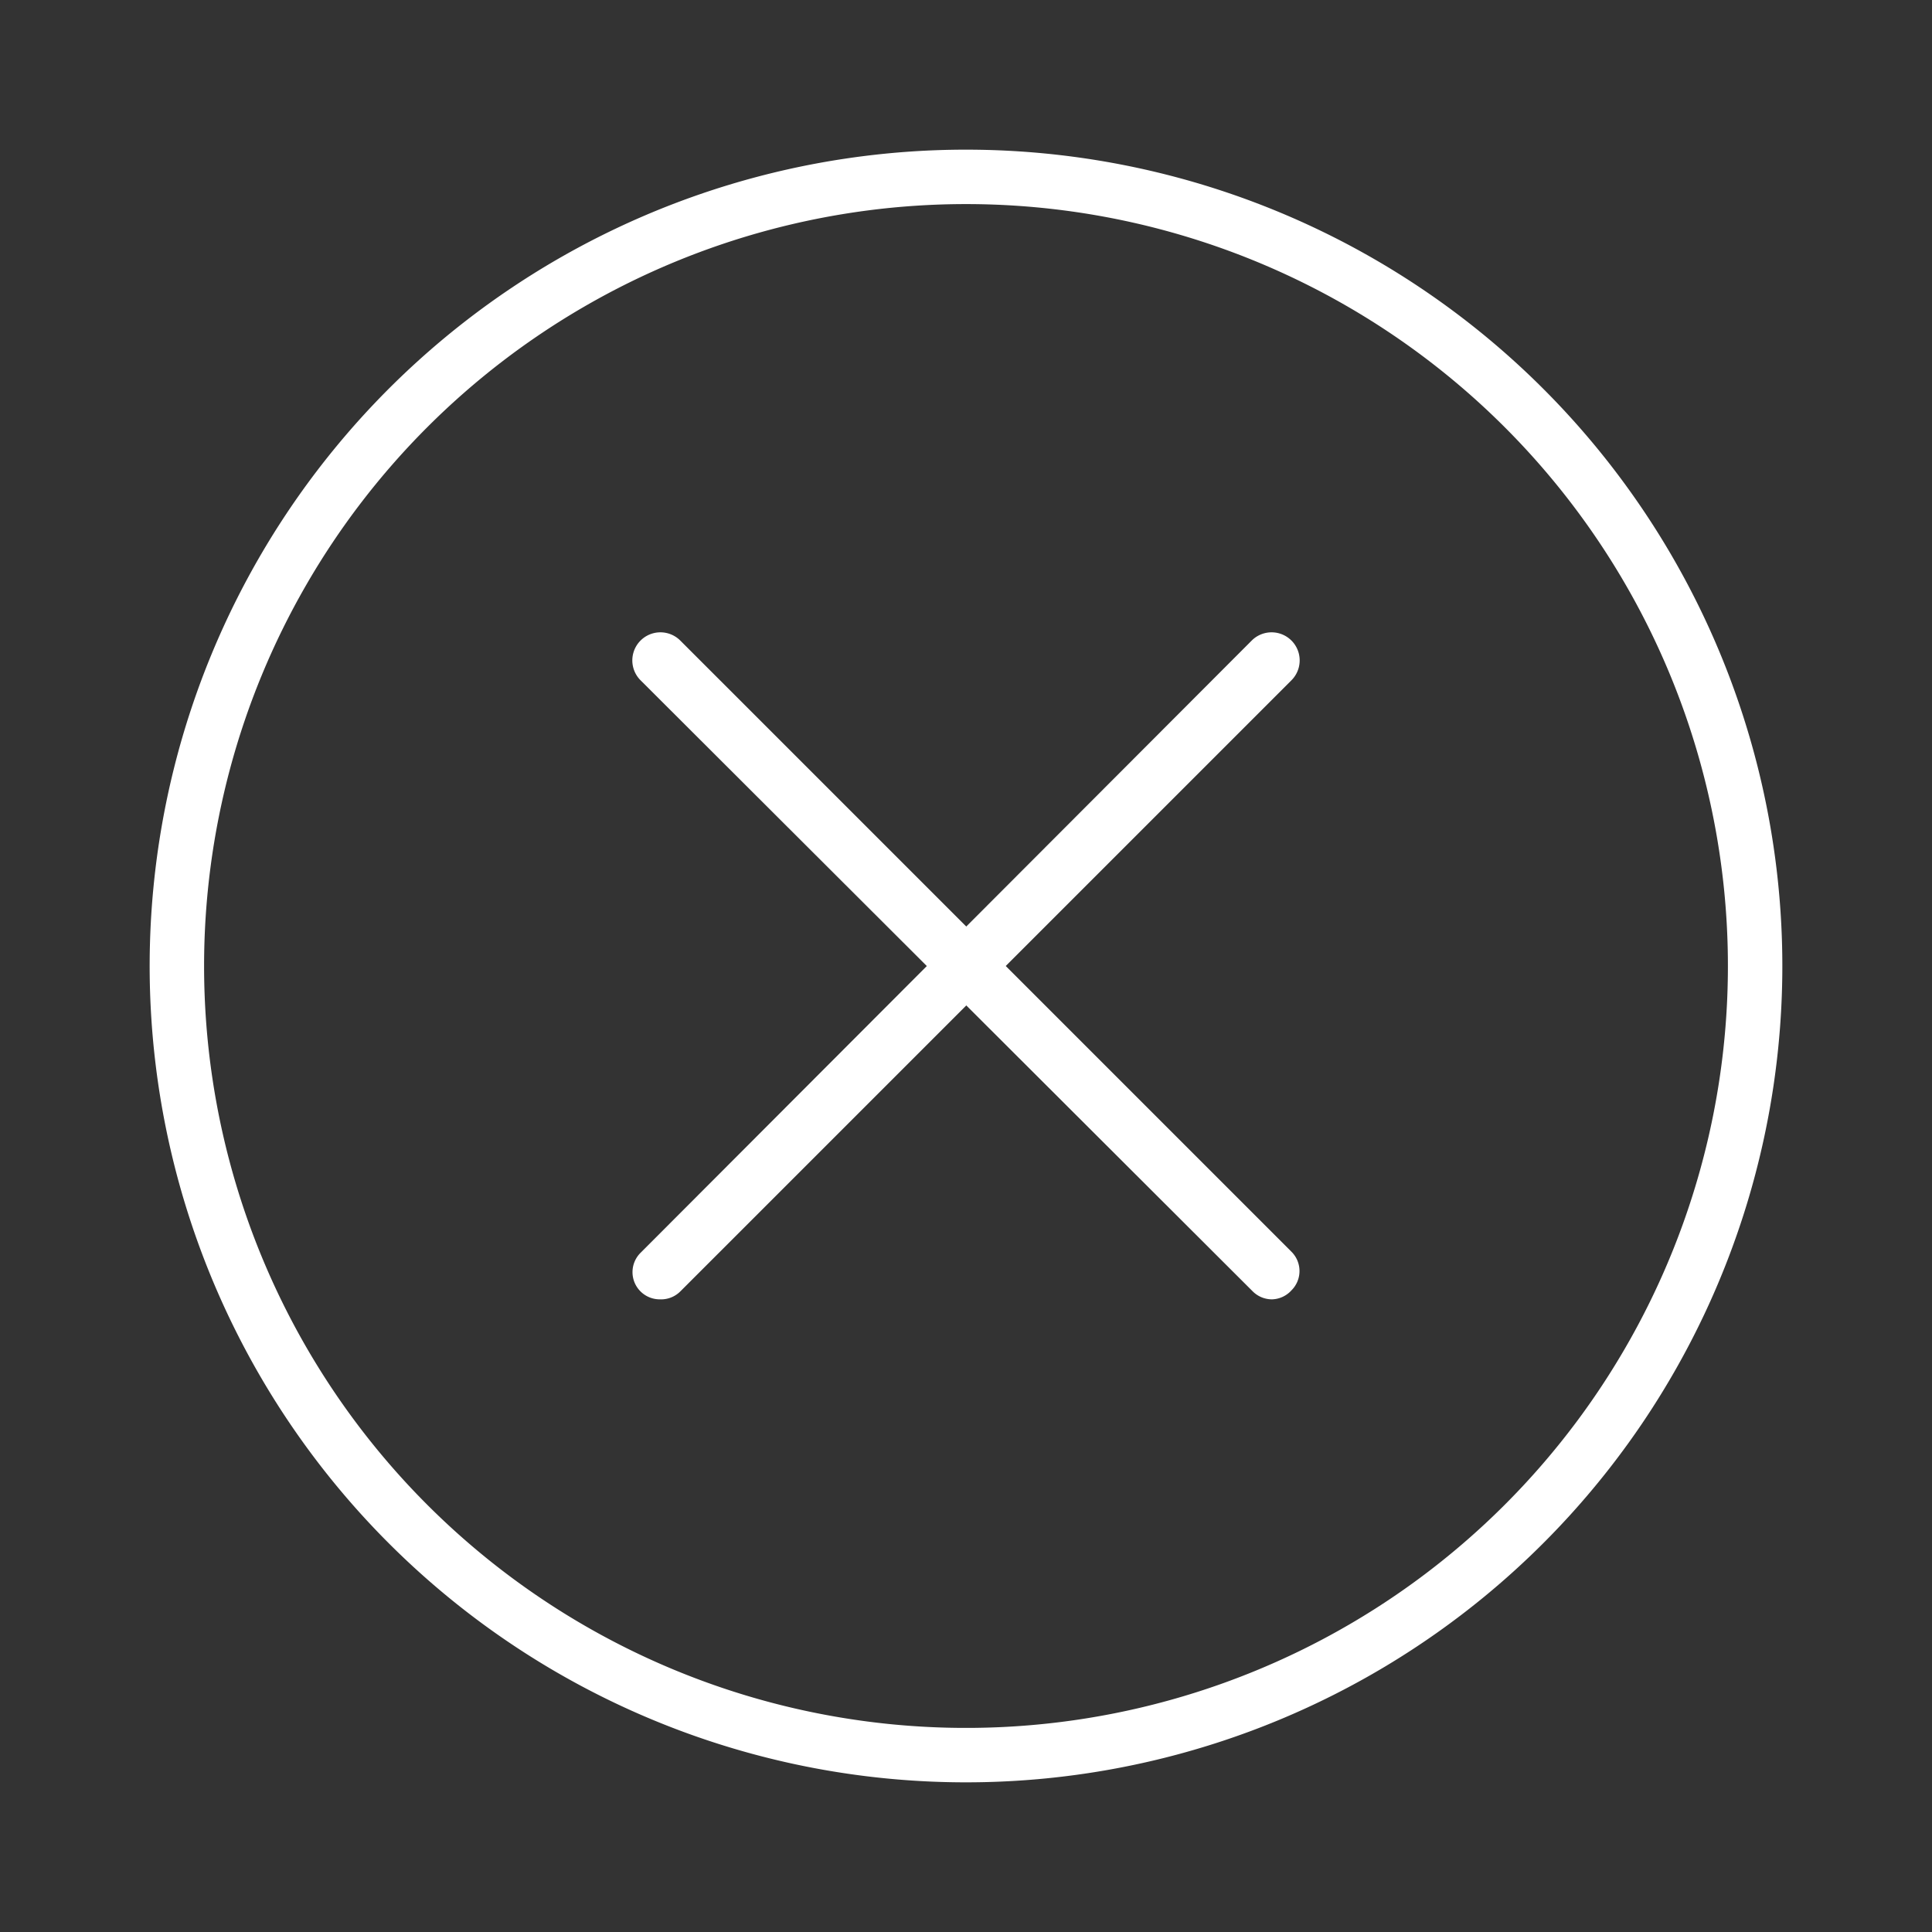
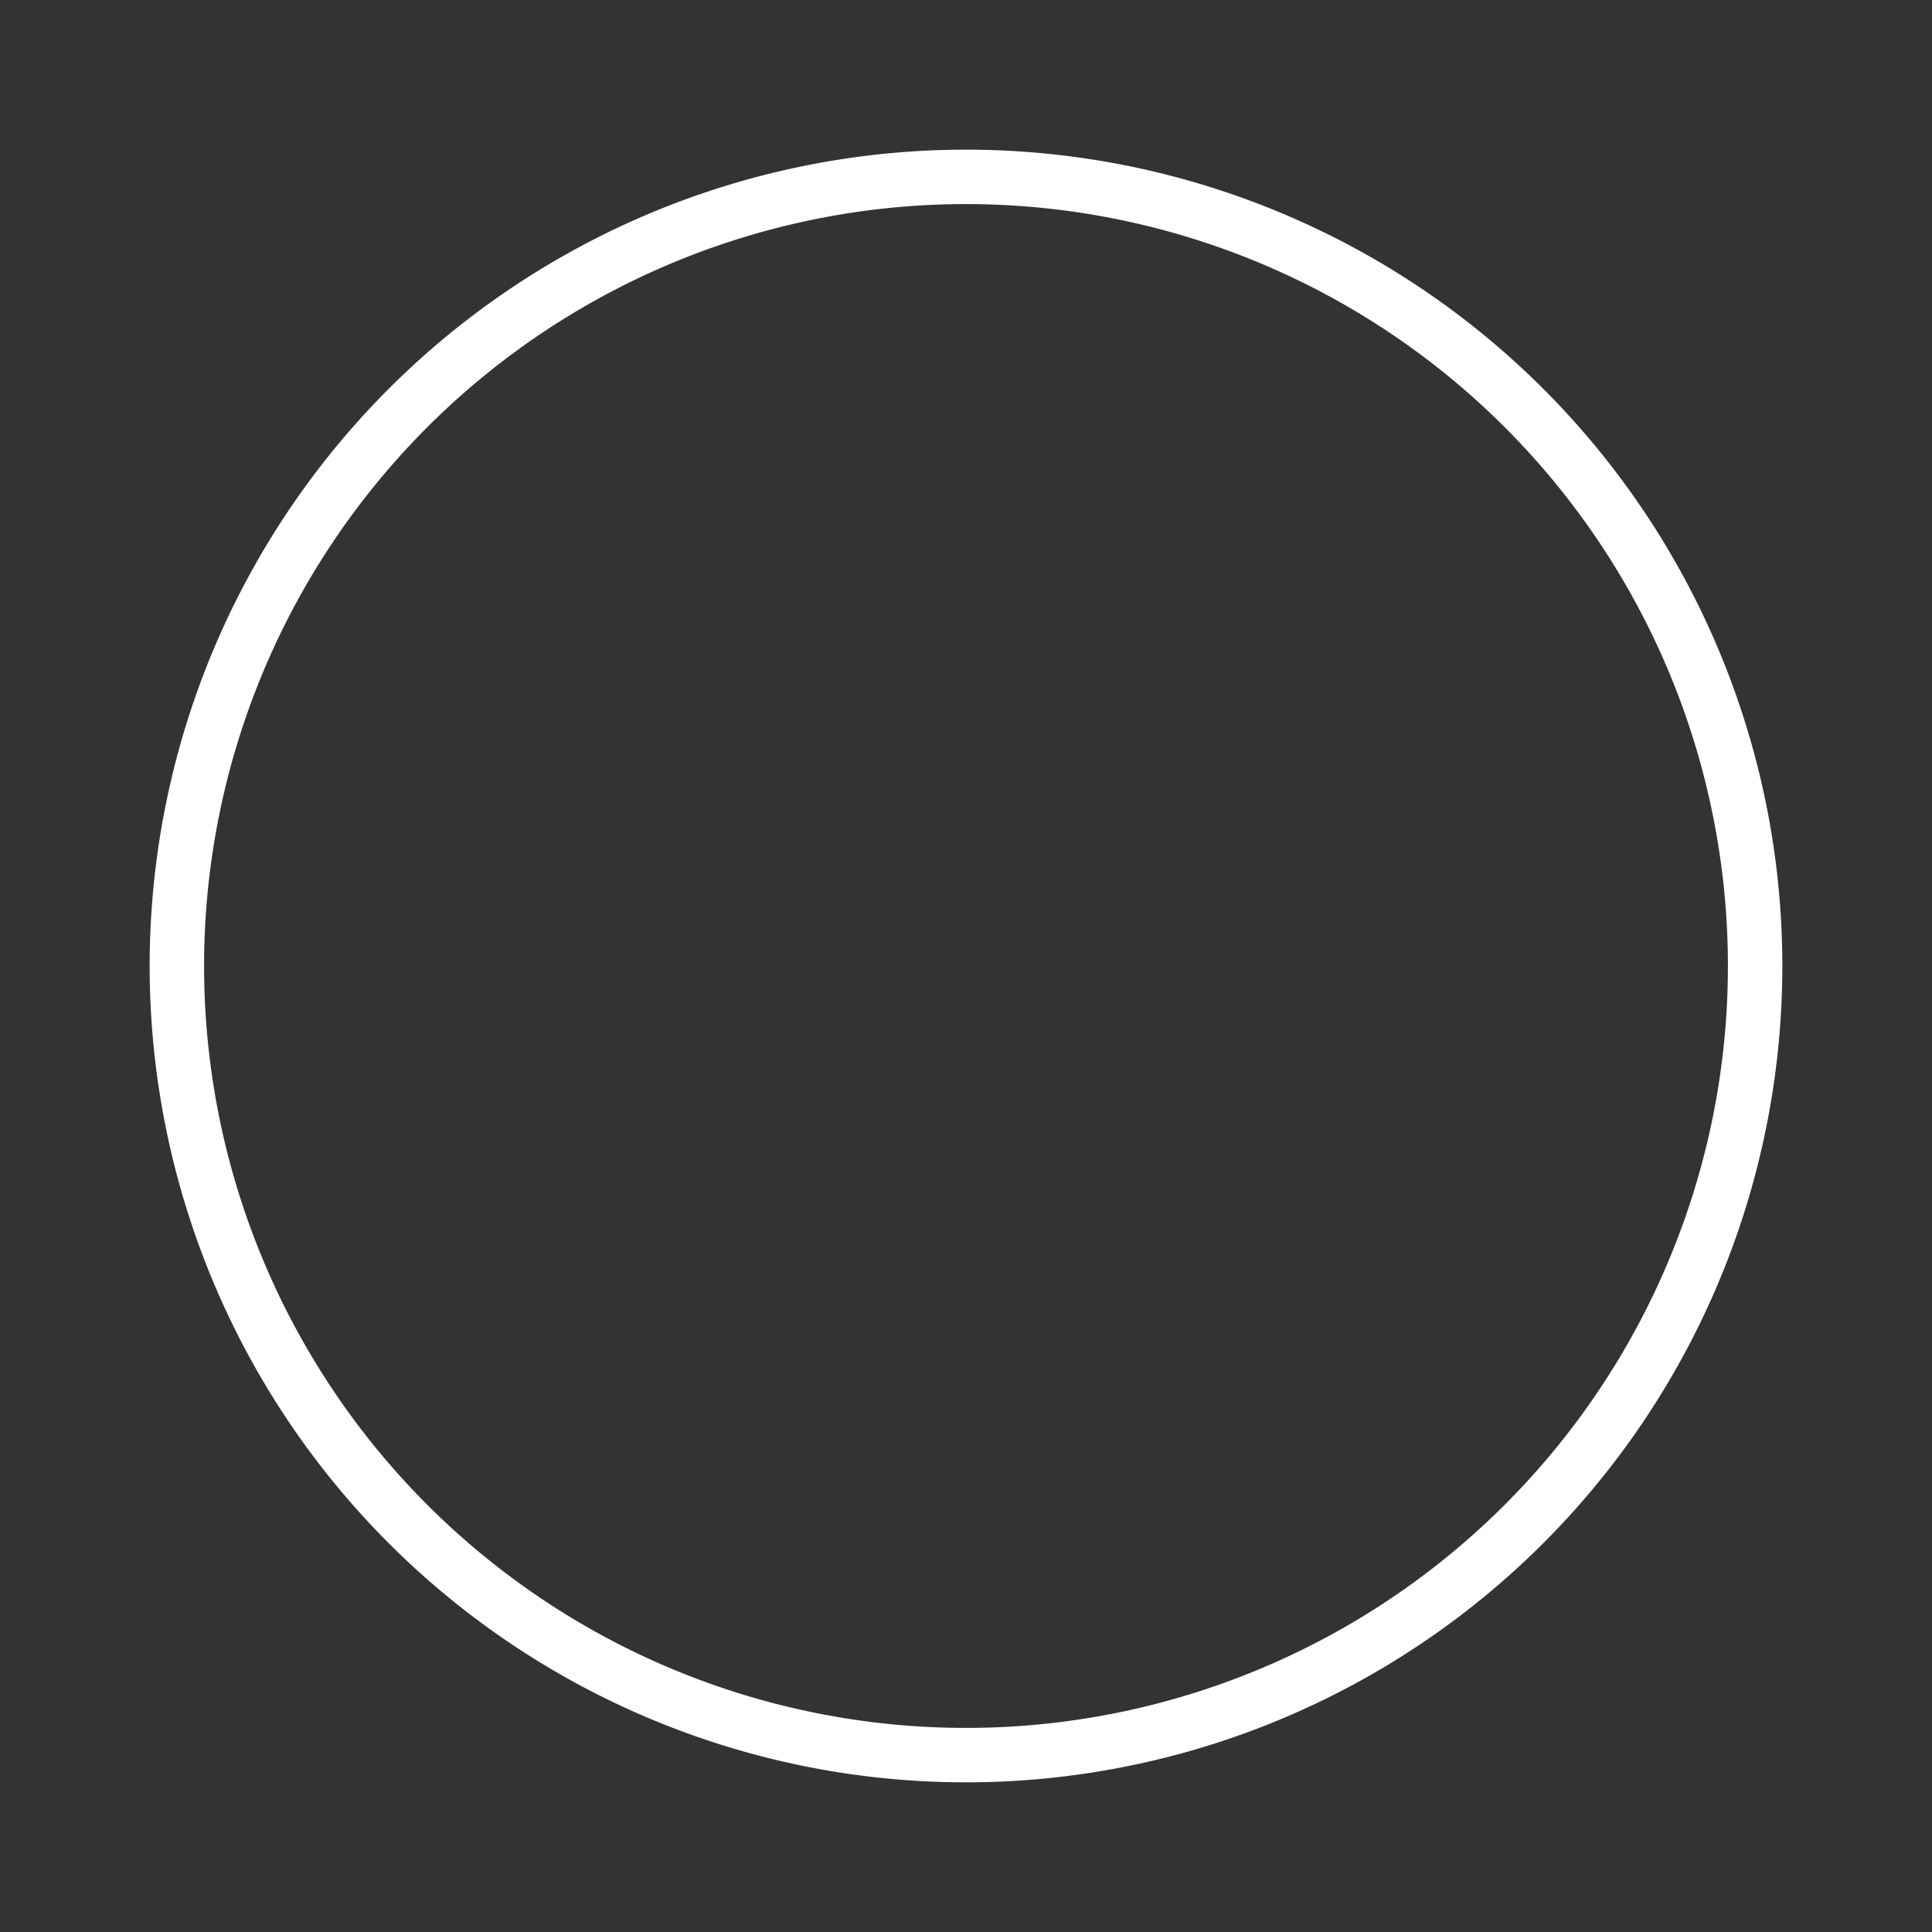
<svg xmlns="http://www.w3.org/2000/svg" id="Layer_1" data-name="Layer 1" viewBox="0 0 71 71">
  <rect x="0" y="0" width="71" height="71" fill="#333333" stroke="none" />
  <defs>
    <style>.cls-1{fill:#fff;}</style>
  </defs>
  <title>inhibitors-white</title>
  <path class="cls-1" d="M35.5,7.5a28,28,0,1,1-28,28,28,28,0,0,1,28-28m0-2a30,30,0,1,0,30,30,30,30,0,0,0-30-30Z" />
-   <path class="cls-1" d="M24.25,47.75a1,1,0,0,1-.71-.29,1,1,0,0,1,0-1.42L46,23.54A1,1,0,0,1,47.46,25L25,47.46A1,1,0,0,1,24.25,47.75Z" />
-   <path class="cls-1" d="M46.75,47.75a1,1,0,0,1-.71-.29L23.54,25A1,1,0,0,1,25,23.54L47.46,46a1,1,0,0,1,0,1.42A1,1,0,0,1,46.75,47.75Z" />
</svg>